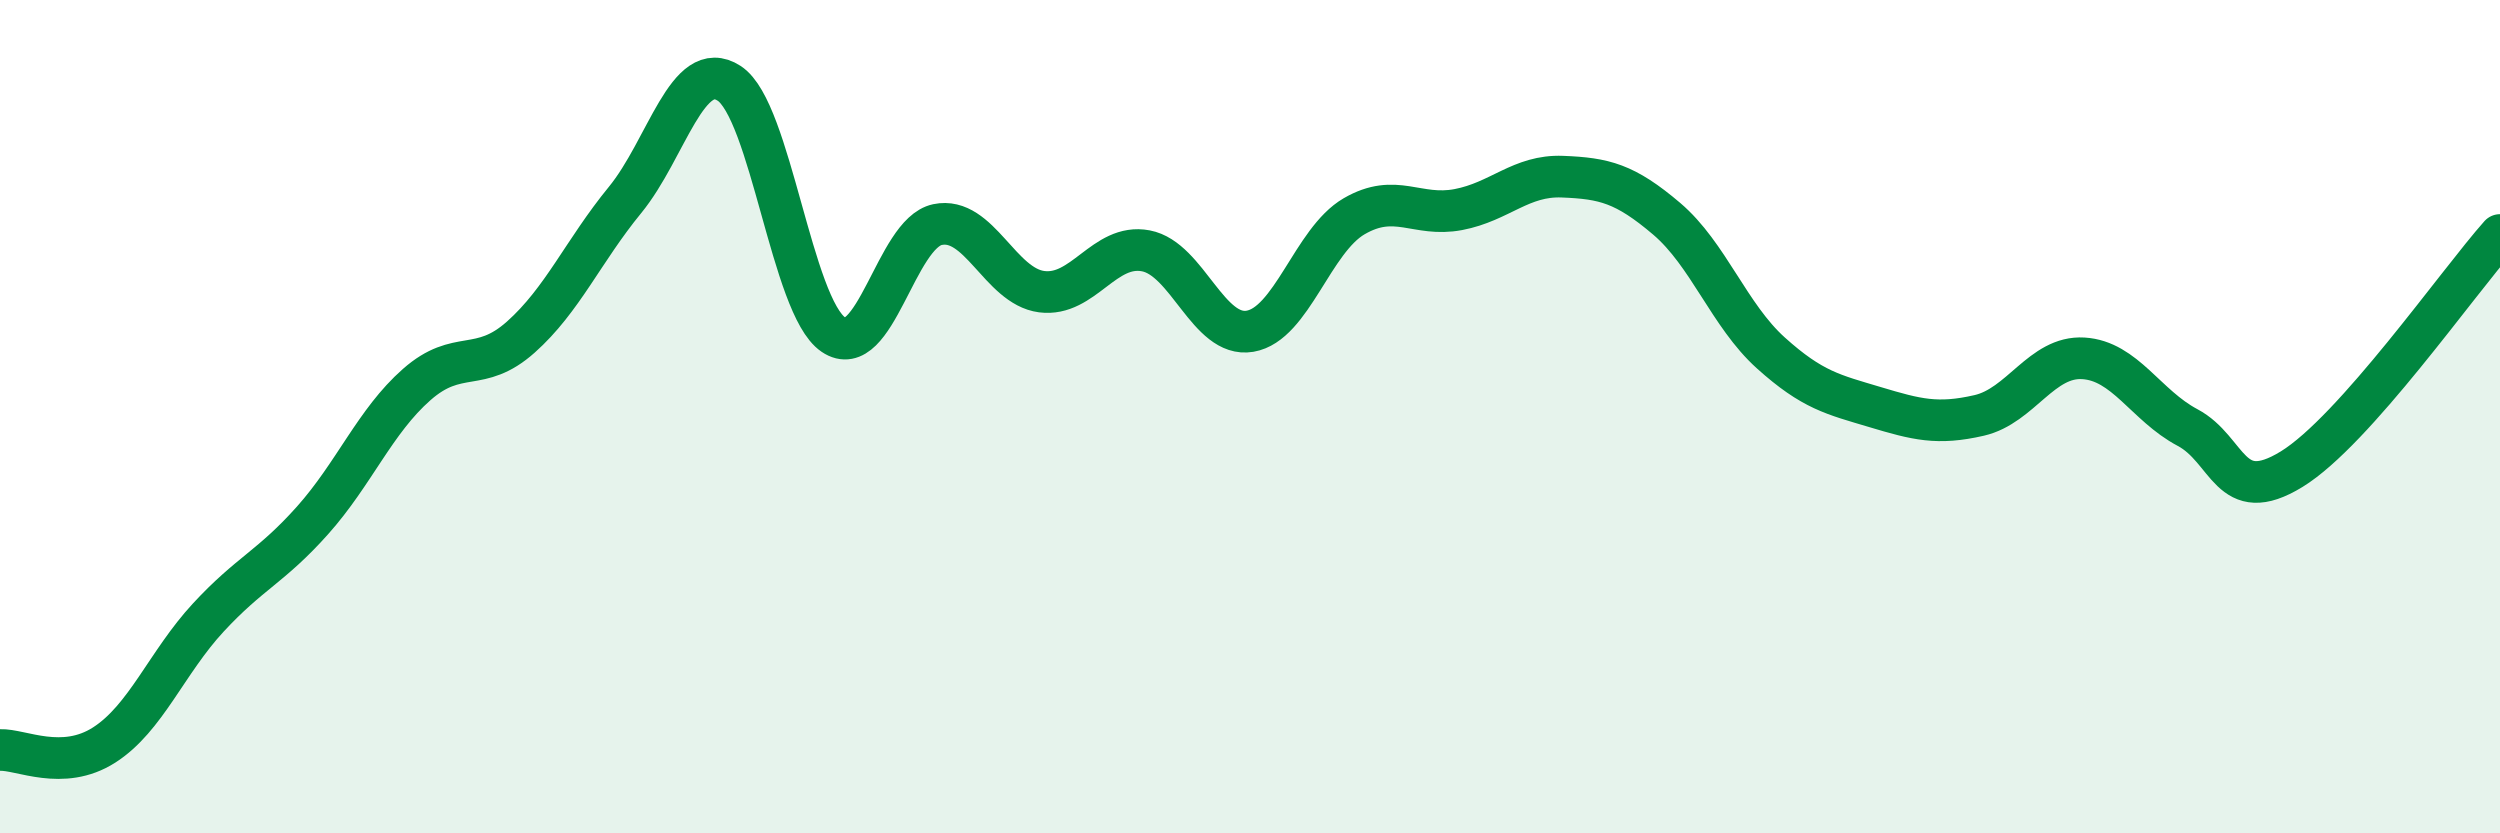
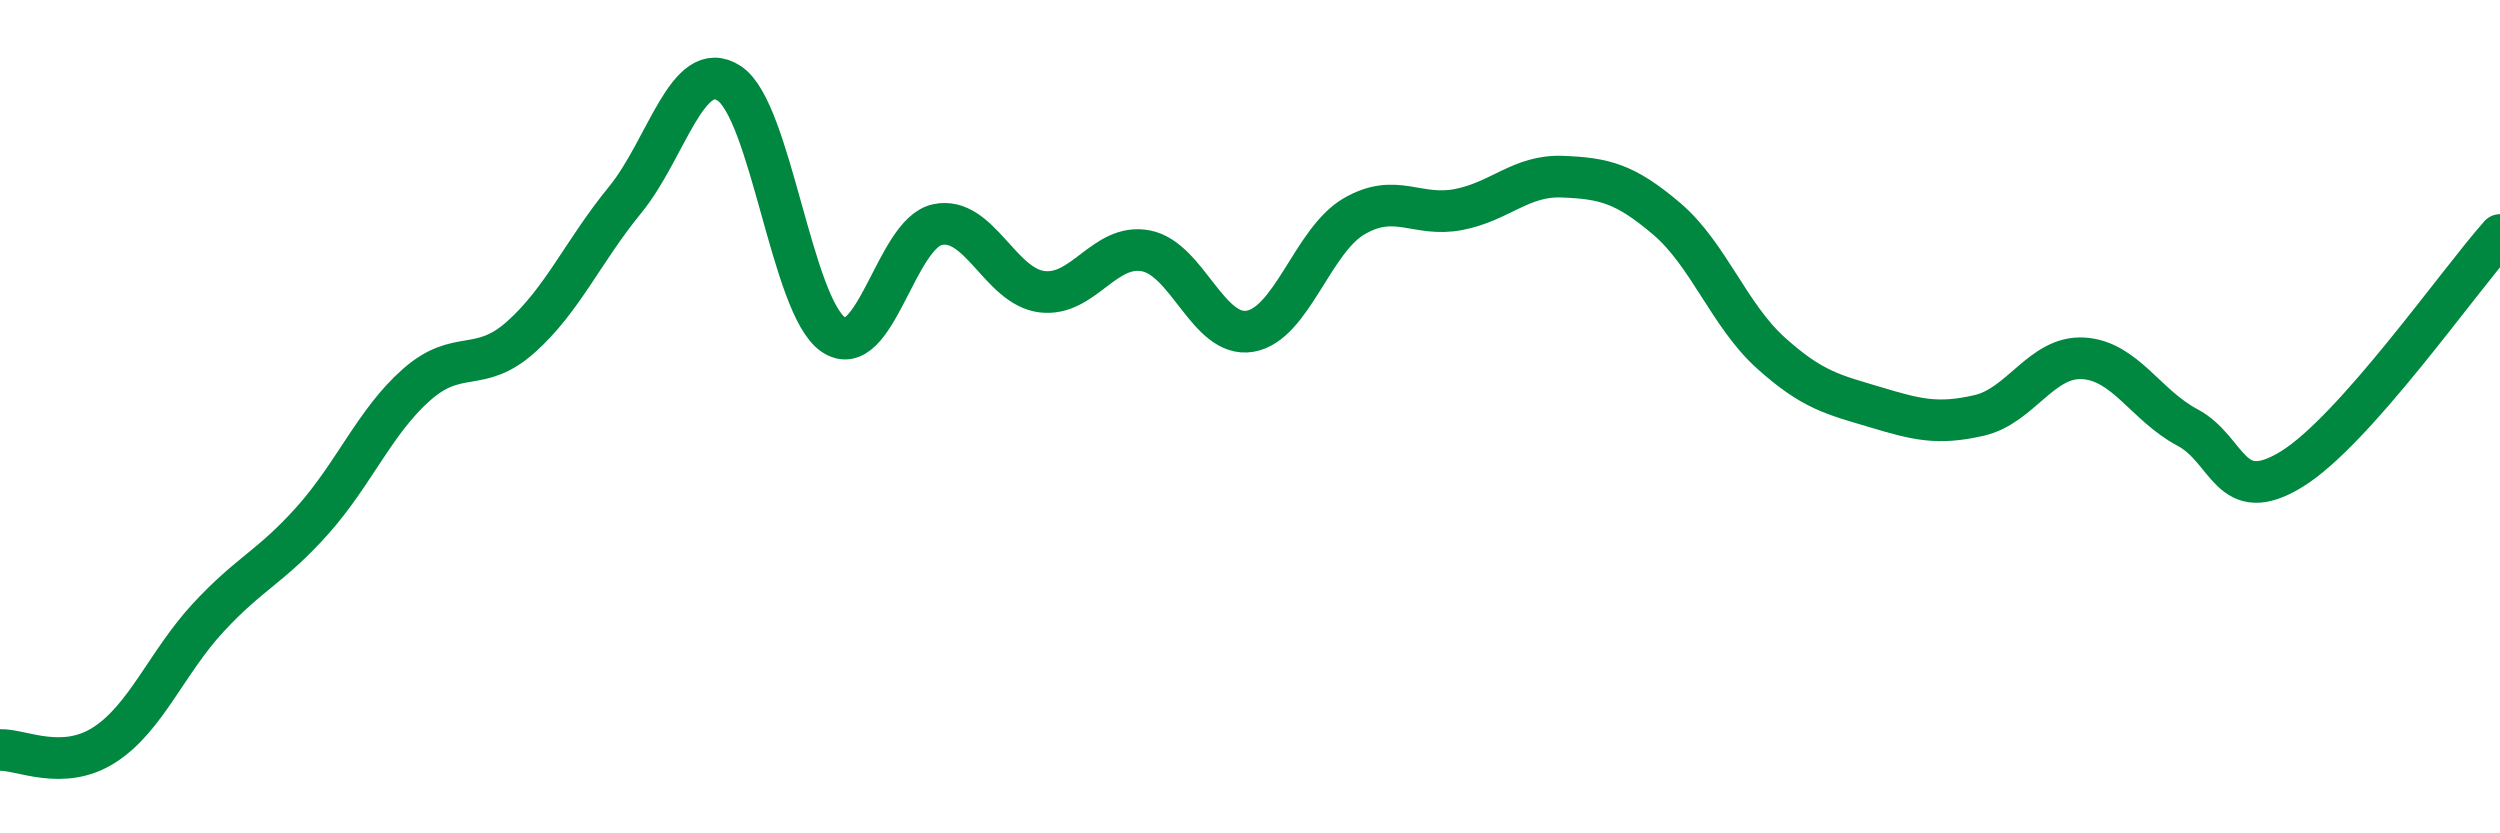
<svg xmlns="http://www.w3.org/2000/svg" width="60" height="20" viewBox="0 0 60 20">
-   <path d="M 0,18 C 0.5,17.98 1.5,18.52 2.5,17.88 C 3.5,17.24 4,15.9 5,14.82 C 6,13.74 6.5,13.61 7.5,12.49 C 8.5,11.37 9,10.11 10,9.23 C 11,8.35 11.5,8.98 12.5,8.09 C 13.5,7.2 14,6.02 15,4.8 C 16,3.58 16.5,1.35 17.5,2 C 18.5,2.65 19,7.35 20,8.03 C 21,8.71 21.5,5.6 22.5,5.39 C 23.5,5.18 24,6.87 25,7 C 26,7.13 26.5,5.83 27.5,6.02 C 28.5,6.21 29,8.12 30,7.95 C 31,7.78 31.5,5.77 32.5,5.19 C 33.5,4.61 34,5.22 35,5.03 C 36,4.84 36.5,4.2 37.5,4.24 C 38.5,4.28 39,4.4 40,5.25 C 41,6.1 41.5,7.57 42.5,8.47 C 43.5,9.37 44,9.47 45,9.77 C 46,10.07 46.5,10.2 47.5,9.97 C 48.5,9.74 49,8.54 50,8.6 C 51,8.66 51.5,9.73 52.5,10.26 C 53.5,10.79 53.5,12.18 55,11.26 C 56.5,10.34 59,6.76 60,5.64L60 20L0 20Z" fill="#008740" opacity="0.1" stroke-linecap="round" stroke-linejoin="round" />
  <path d="M 0,18 C 0.5,17.98 1.5,18.52 2.5,17.88 C 3.5,17.24 4,15.9 5,14.82 C 6,13.74 6.5,13.61 7.5,12.49 C 8.5,11.37 9,10.11 10,9.23 C 11,8.35 11.5,8.98 12.5,8.09 C 13.5,7.2 14,6.02 15,4.8 C 16,3.58 16.5,1.35 17.5,2 C 18.5,2.65 19,7.35 20,8.03 C 21,8.71 21.5,5.6 22.5,5.39 C 23.5,5.18 24,6.87 25,7 C 26,7.13 26.5,5.83 27.5,6.02 C 28.5,6.21 29,8.12 30,7.95 C 31,7.78 31.5,5.77 32.5,5.19 C 33.5,4.61 34,5.22 35,5.03 C 36,4.84 36.5,4.2 37.5,4.24 C 38.5,4.28 39,4.4 40,5.25 C 41,6.1 41.5,7.57 42.5,8.47 C 43.5,9.37 44,9.47 45,9.77 C 46,10.07 46.5,10.2 47.5,9.97 C 48.5,9.74 49,8.54 50,8.6 C 51,8.66 51.5,9.73 52.5,10.26 C 53.5,10.79 53.5,12.18 55,11.26 C 56.5,10.34 59,6.76 60,5.64" stroke="#008740" stroke-width="1" fill="none" stroke-linecap="round" stroke-linejoin="round" />
</svg>